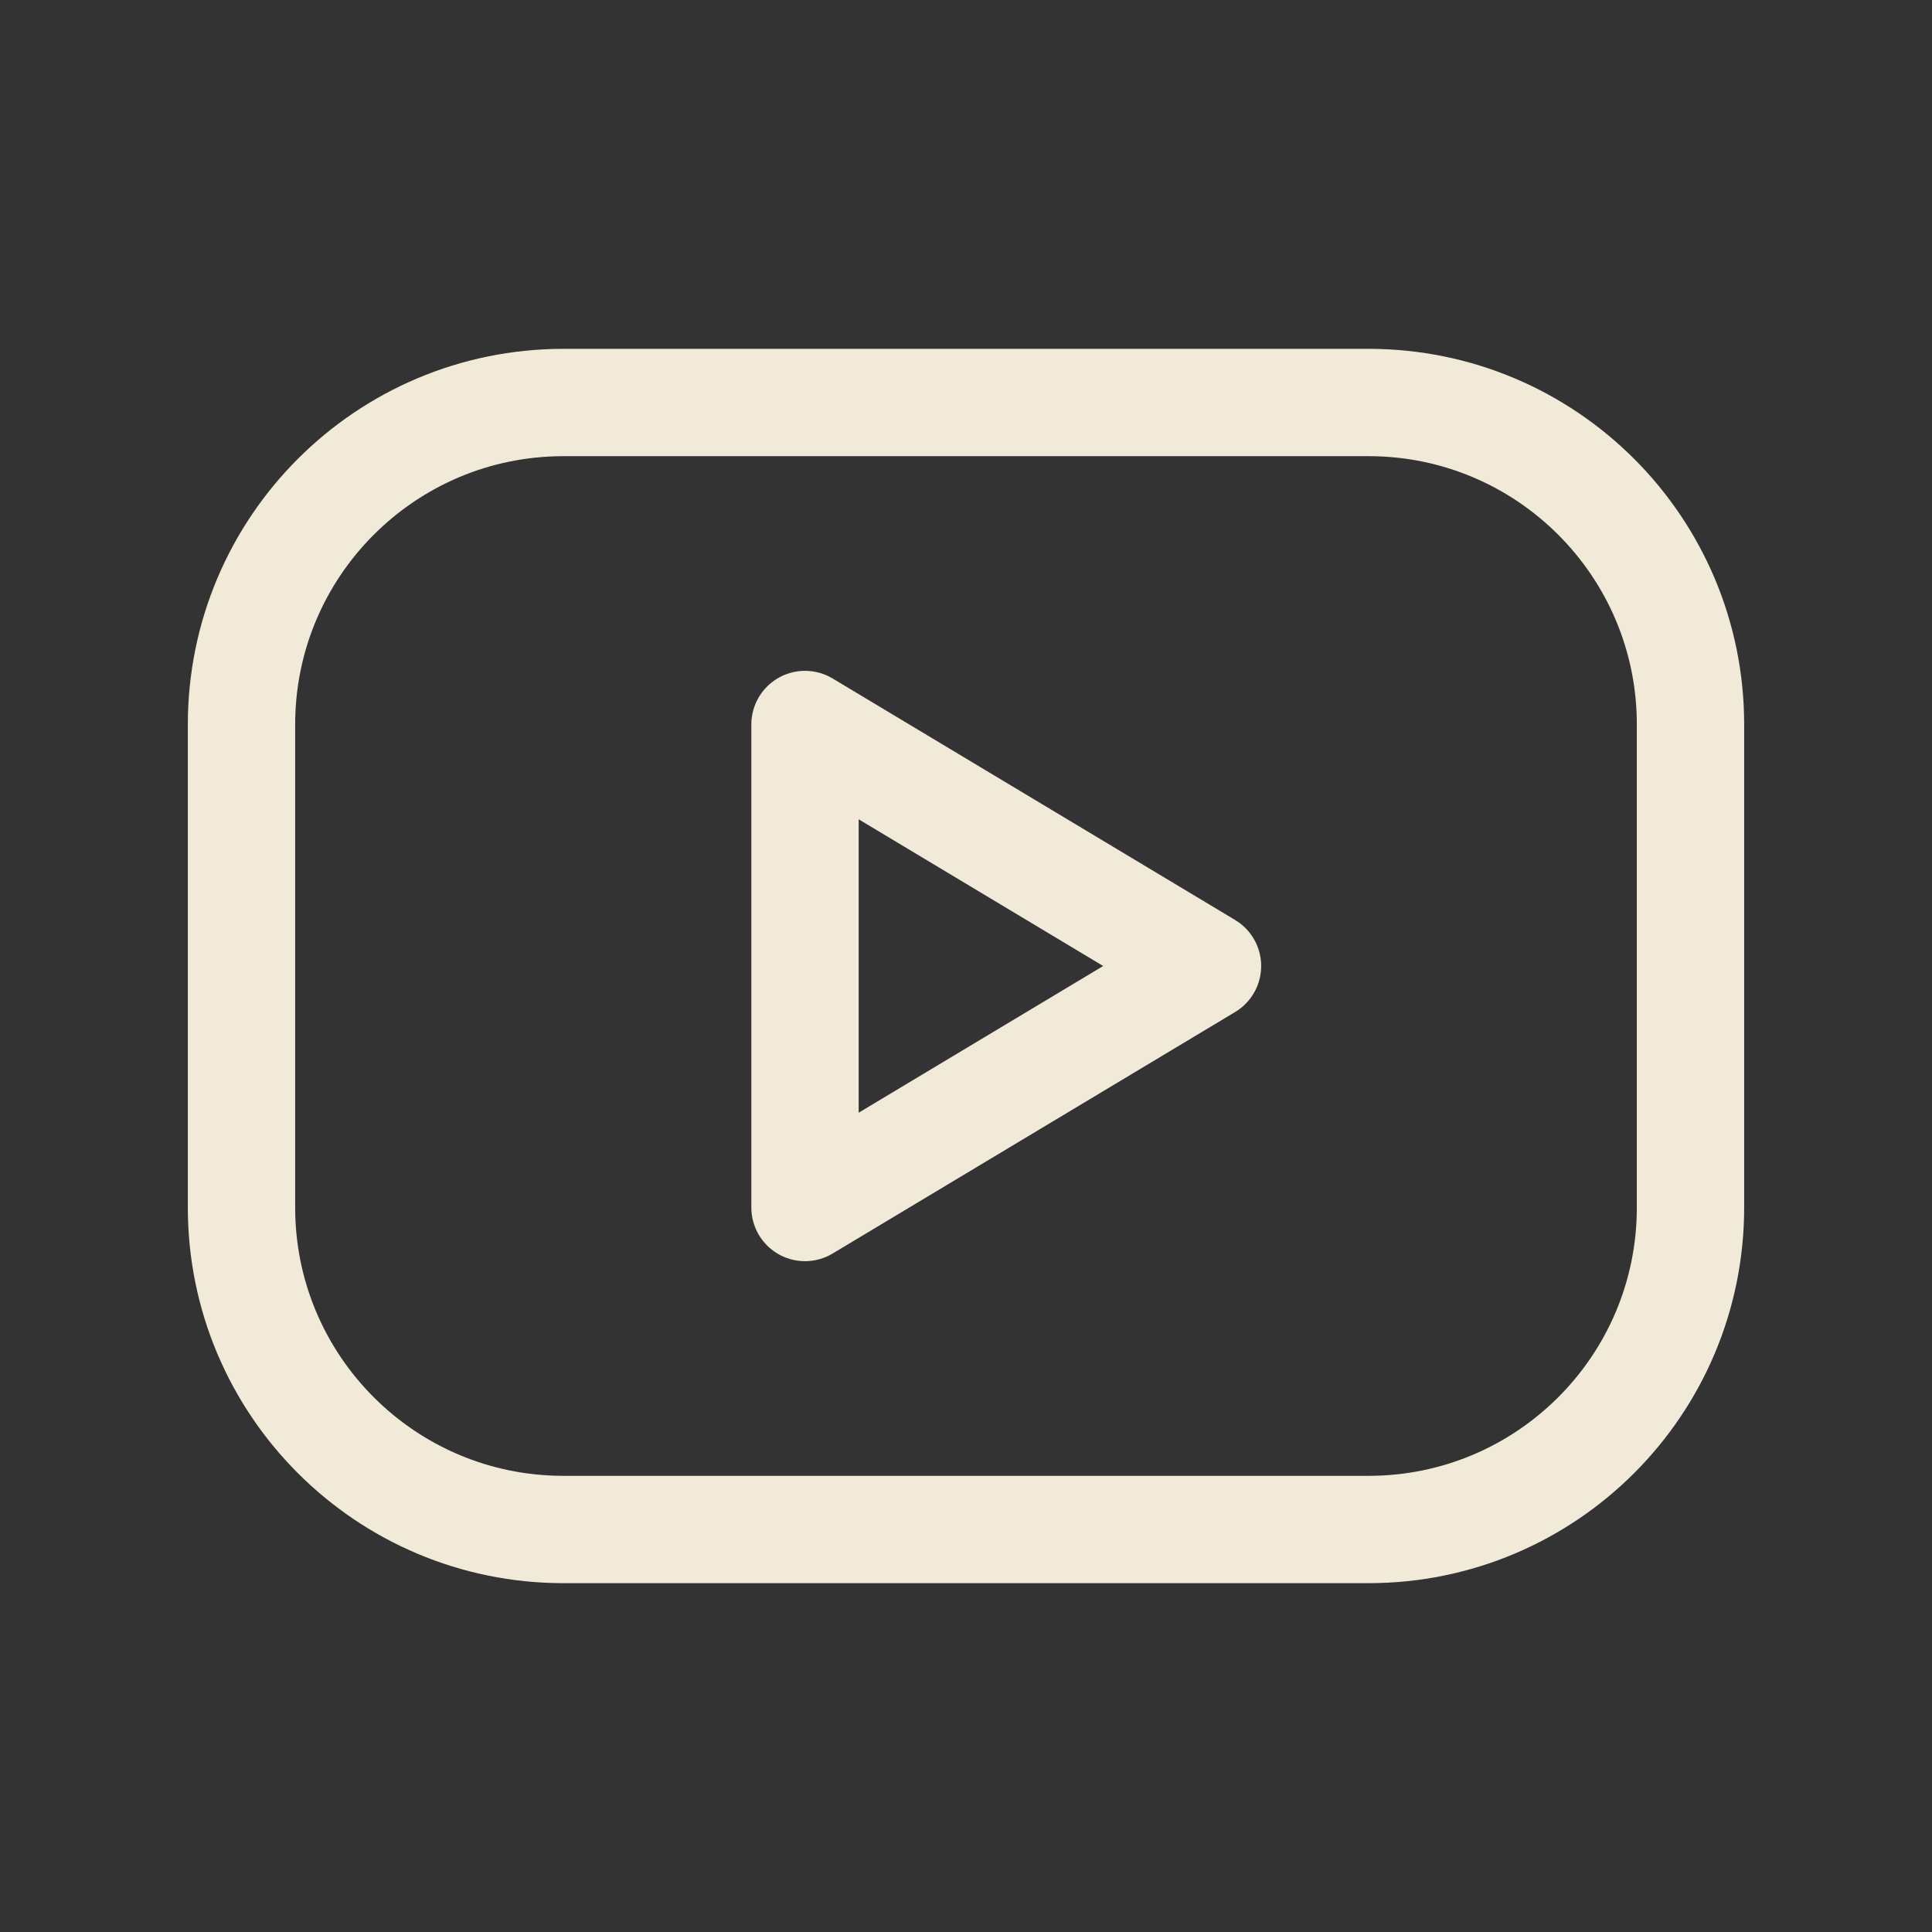
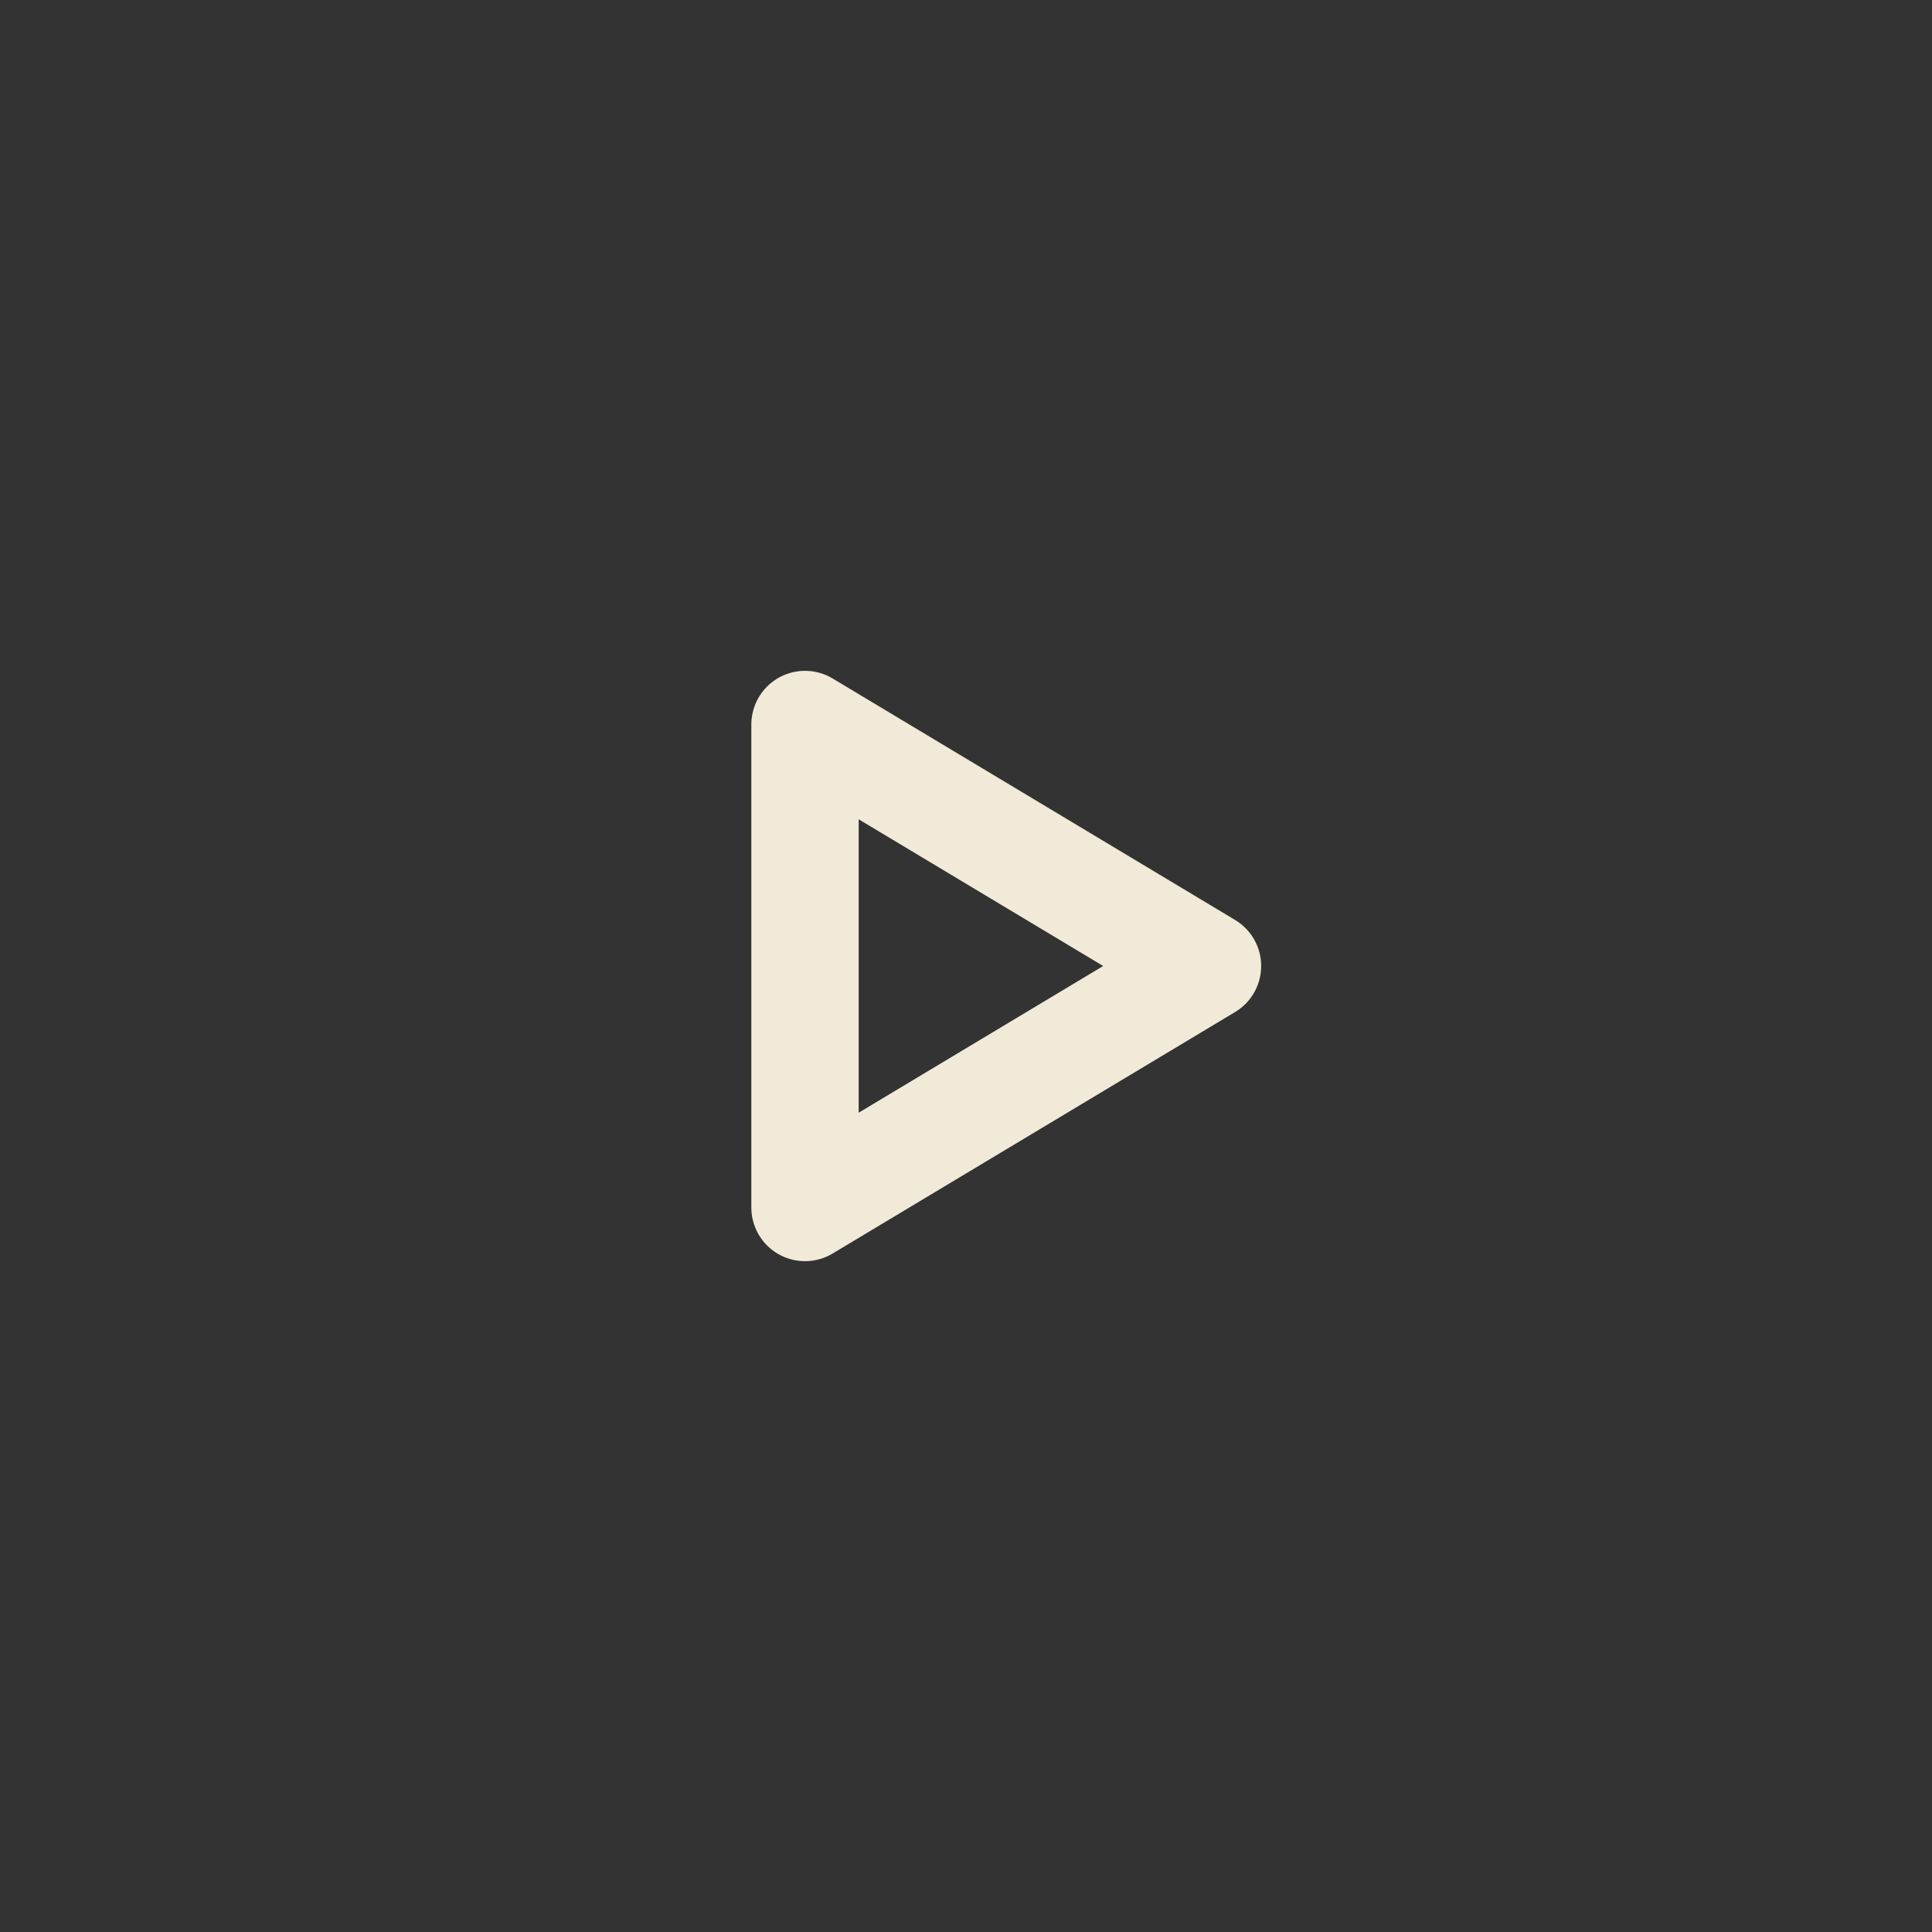
<svg xmlns="http://www.w3.org/2000/svg" width="36" height="36" viewBox="0 0 36 36" fill="none">
  <rect x="0" y="0" width="36" height="36" fill="#333333" stroke="none" />
  <g clip-path="url(#clip0_14_164)">
-     <path d="M25.5 7.5H10.5C7.186 7.5 4.5 10.186 4.5 13.5V22.5C4.5 25.814 7.186 28.5 10.5 28.5H25.5C28.814 28.5 31.5 25.814 31.5 22.5V13.5C31.5 10.186 28.814 7.5 25.5 7.5Z" stroke="#F1EAD8" stroke-width="2" stroke-linecap="round" stroke-linejoin="round" />
    <path d="M15 13.5L22.5 18L15 22.5V13.5Z" stroke="#F1EAD8" stroke-width="2" stroke-linecap="round" stroke-linejoin="round" />
  </g>
  <defs>
    <clipPath id="clip0_14_164">
      <rect width="36" height="36" fill="white" />
    </clipPath>
  </defs>
</svg>